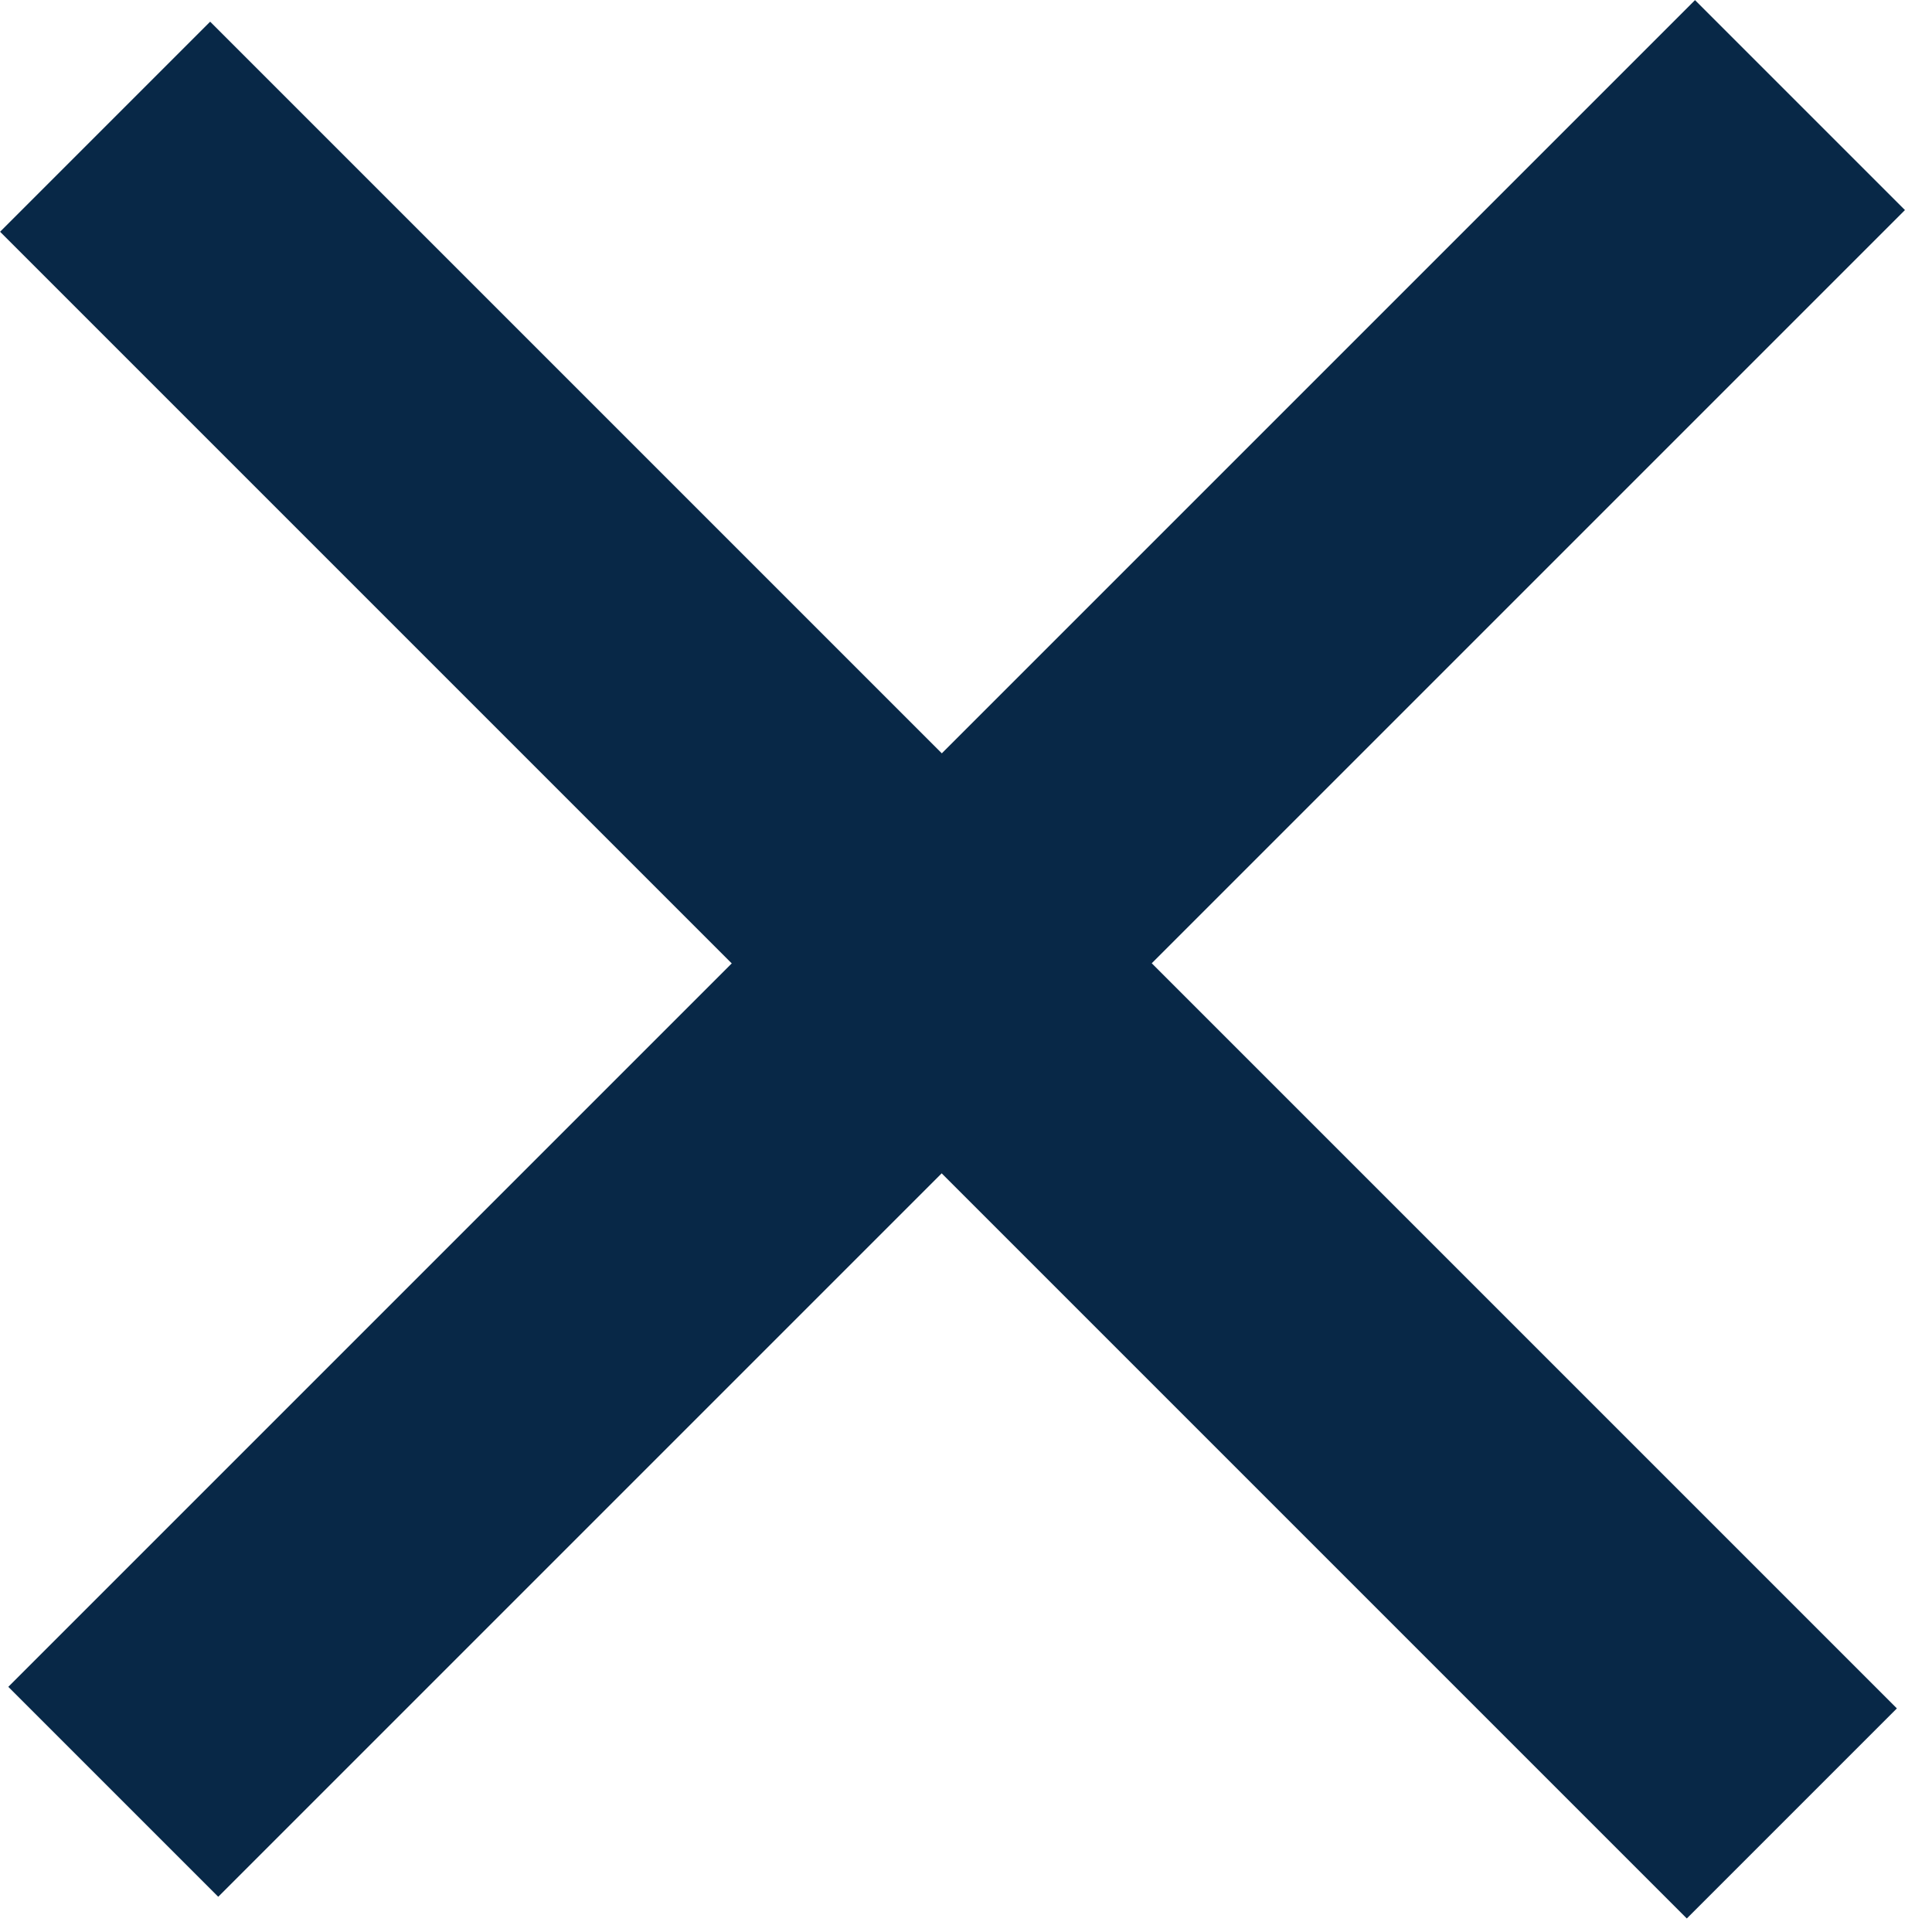
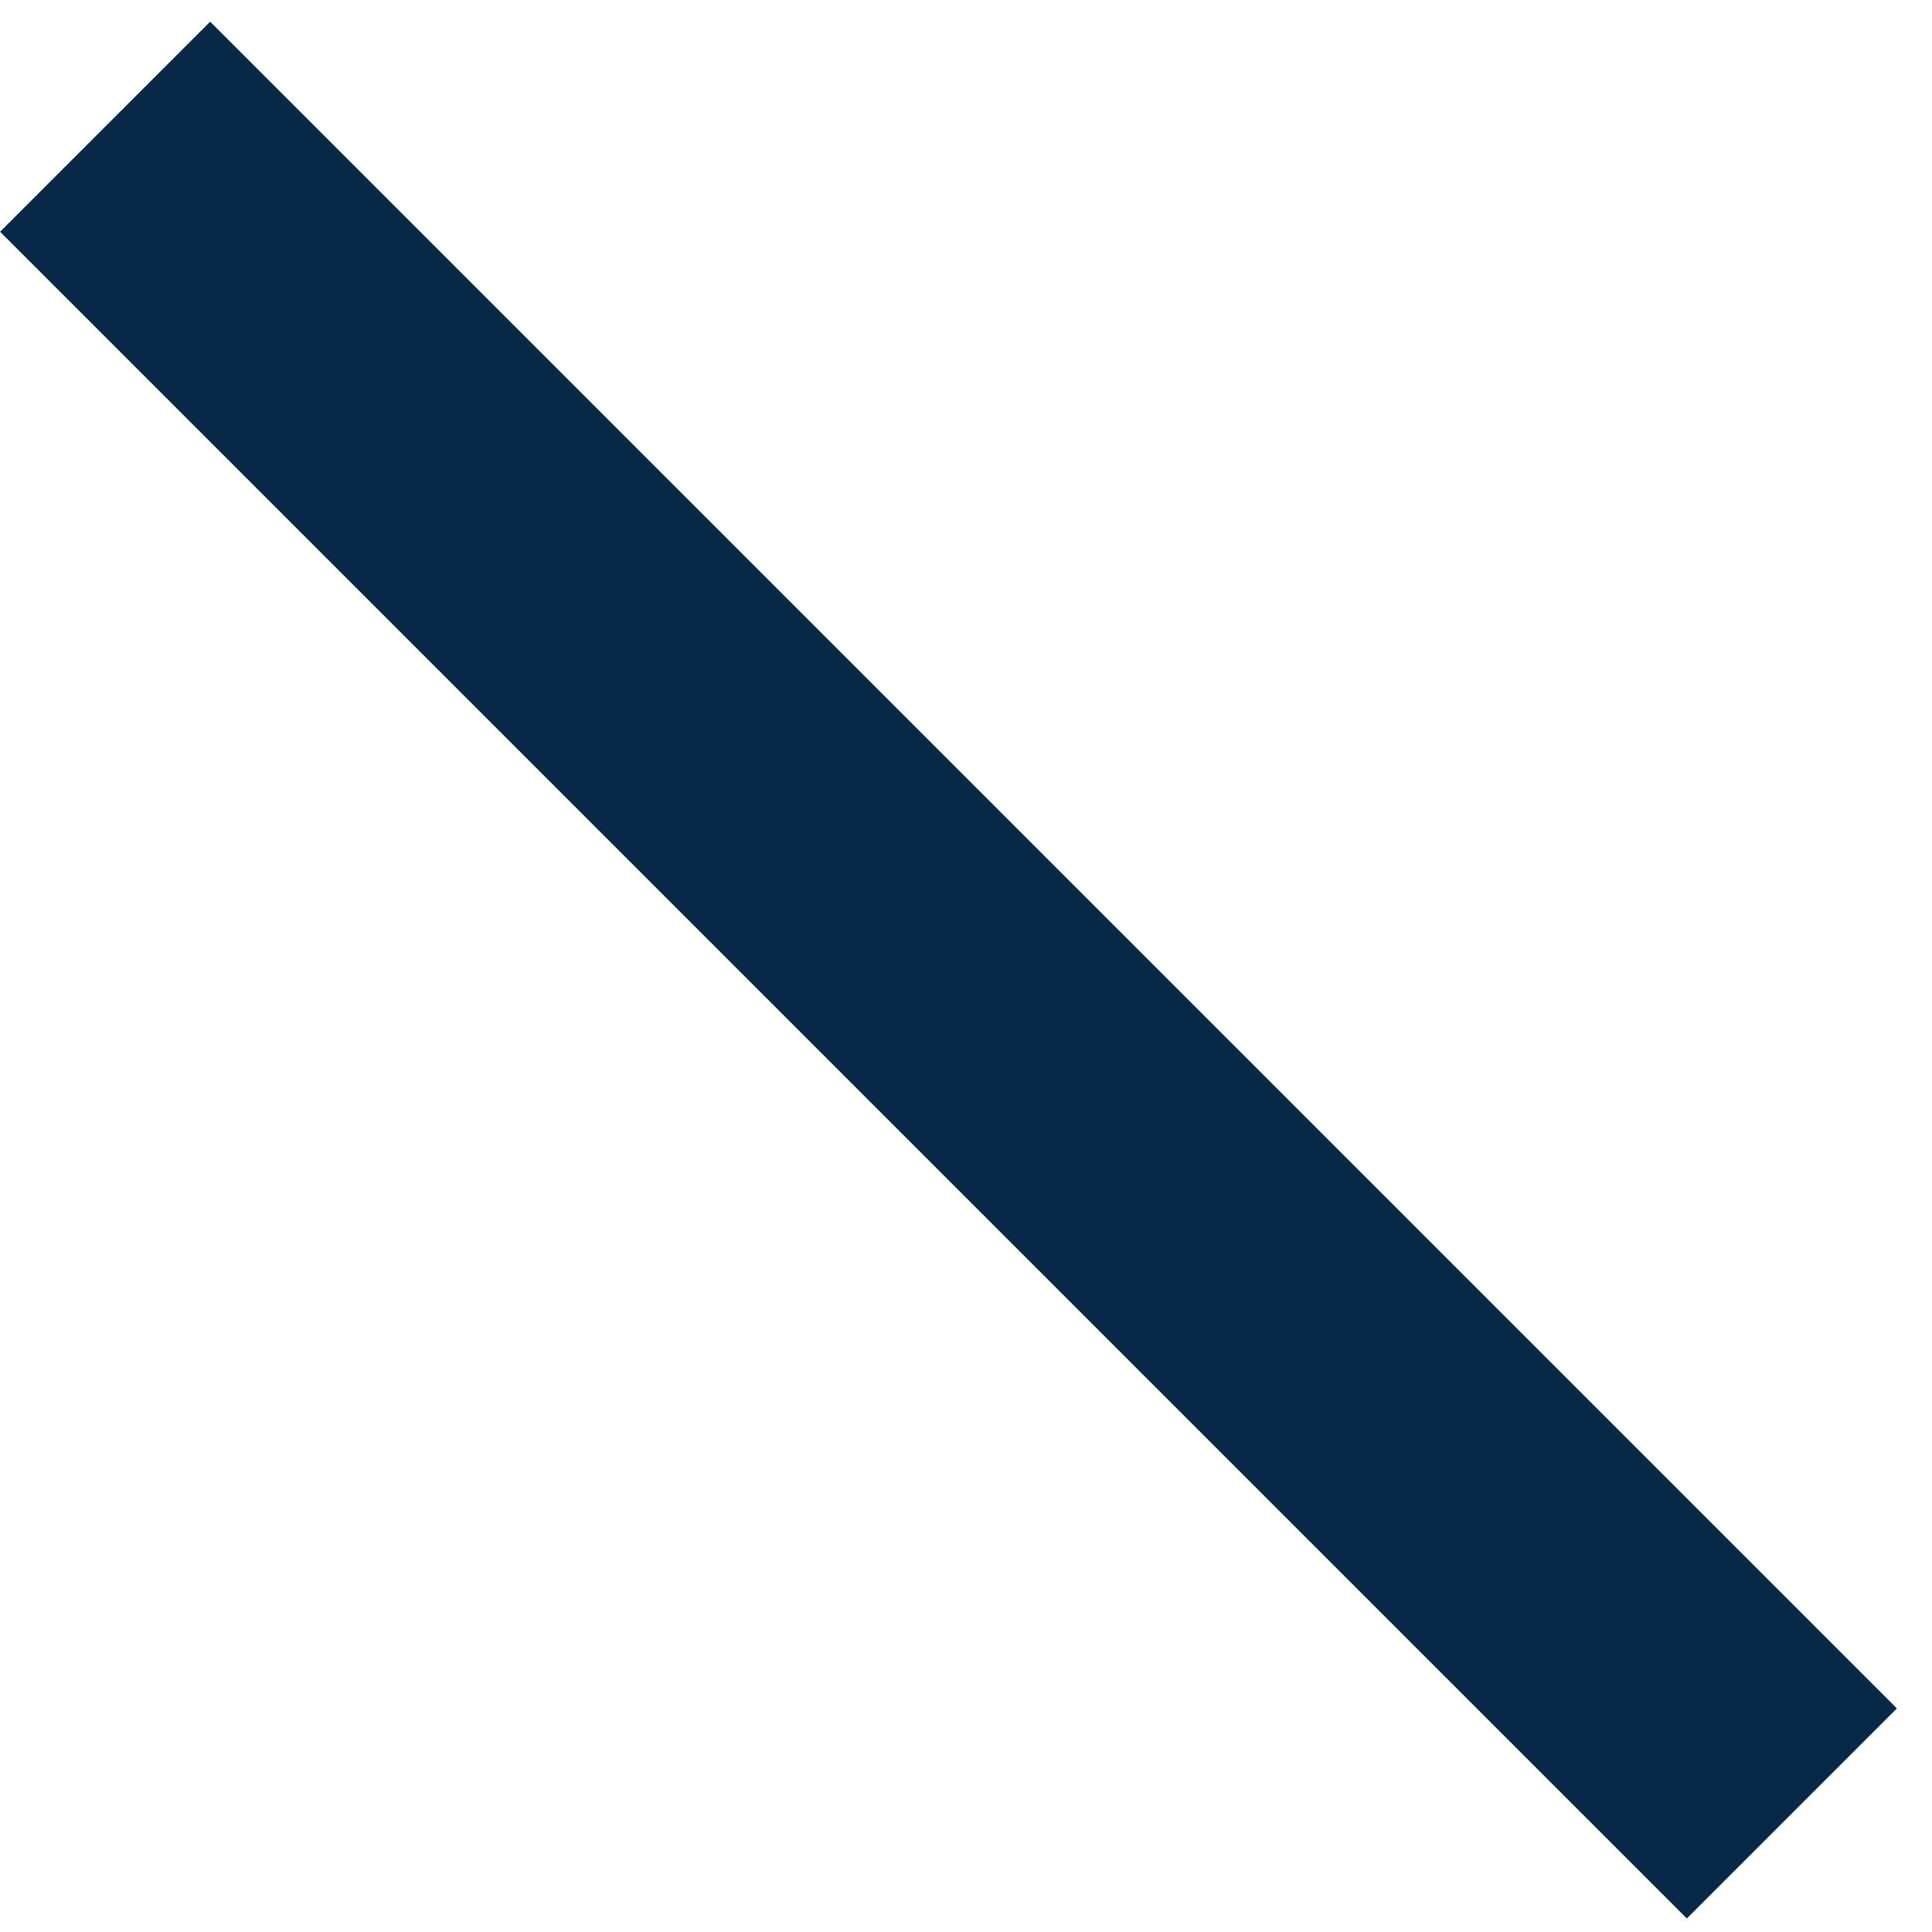
<svg xmlns="http://www.w3.org/2000/svg" width="18" height="18" viewBox="0 0 18 18" fill="none">
  <rect x="1.958" y="0.202" width="22.224" height="2.768" transform="rotate(45 1.958 0.202)" fill="#082847" />
-   <rect x="17.748" y="1.957" width="22.224" height="2.766" transform="rotate(135 17.748 1.957)" fill="#082847" />
</svg>